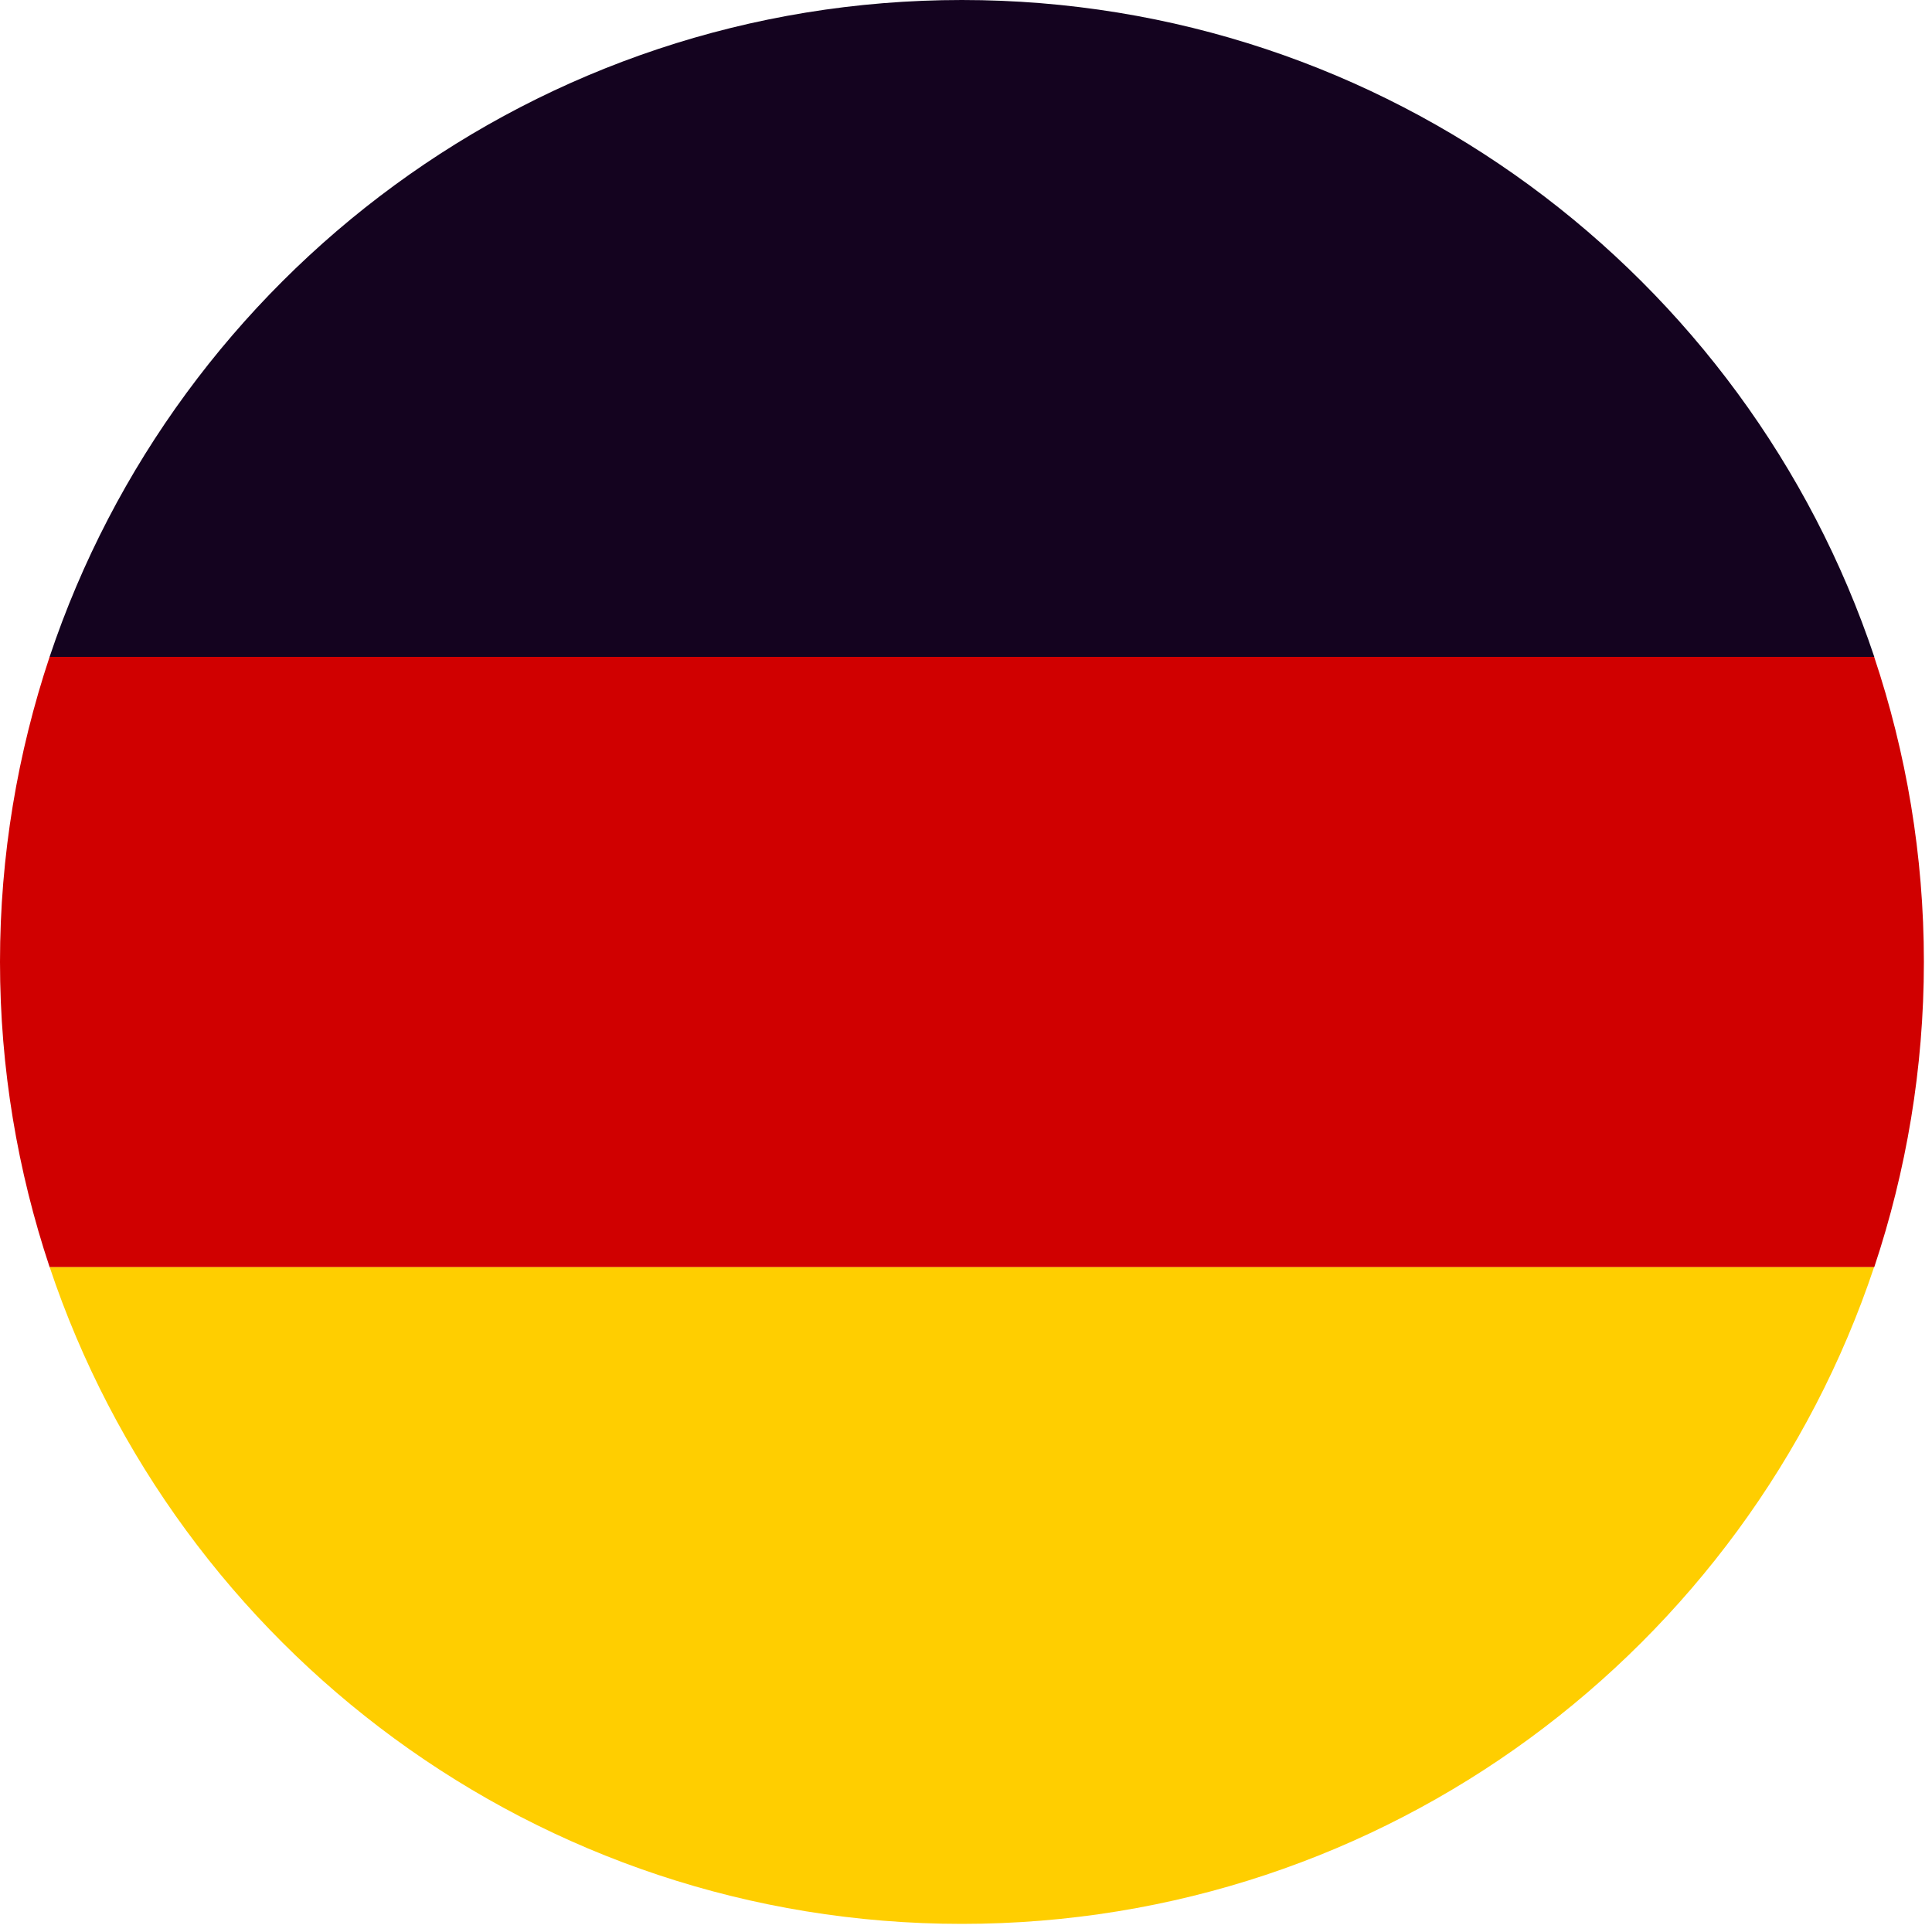
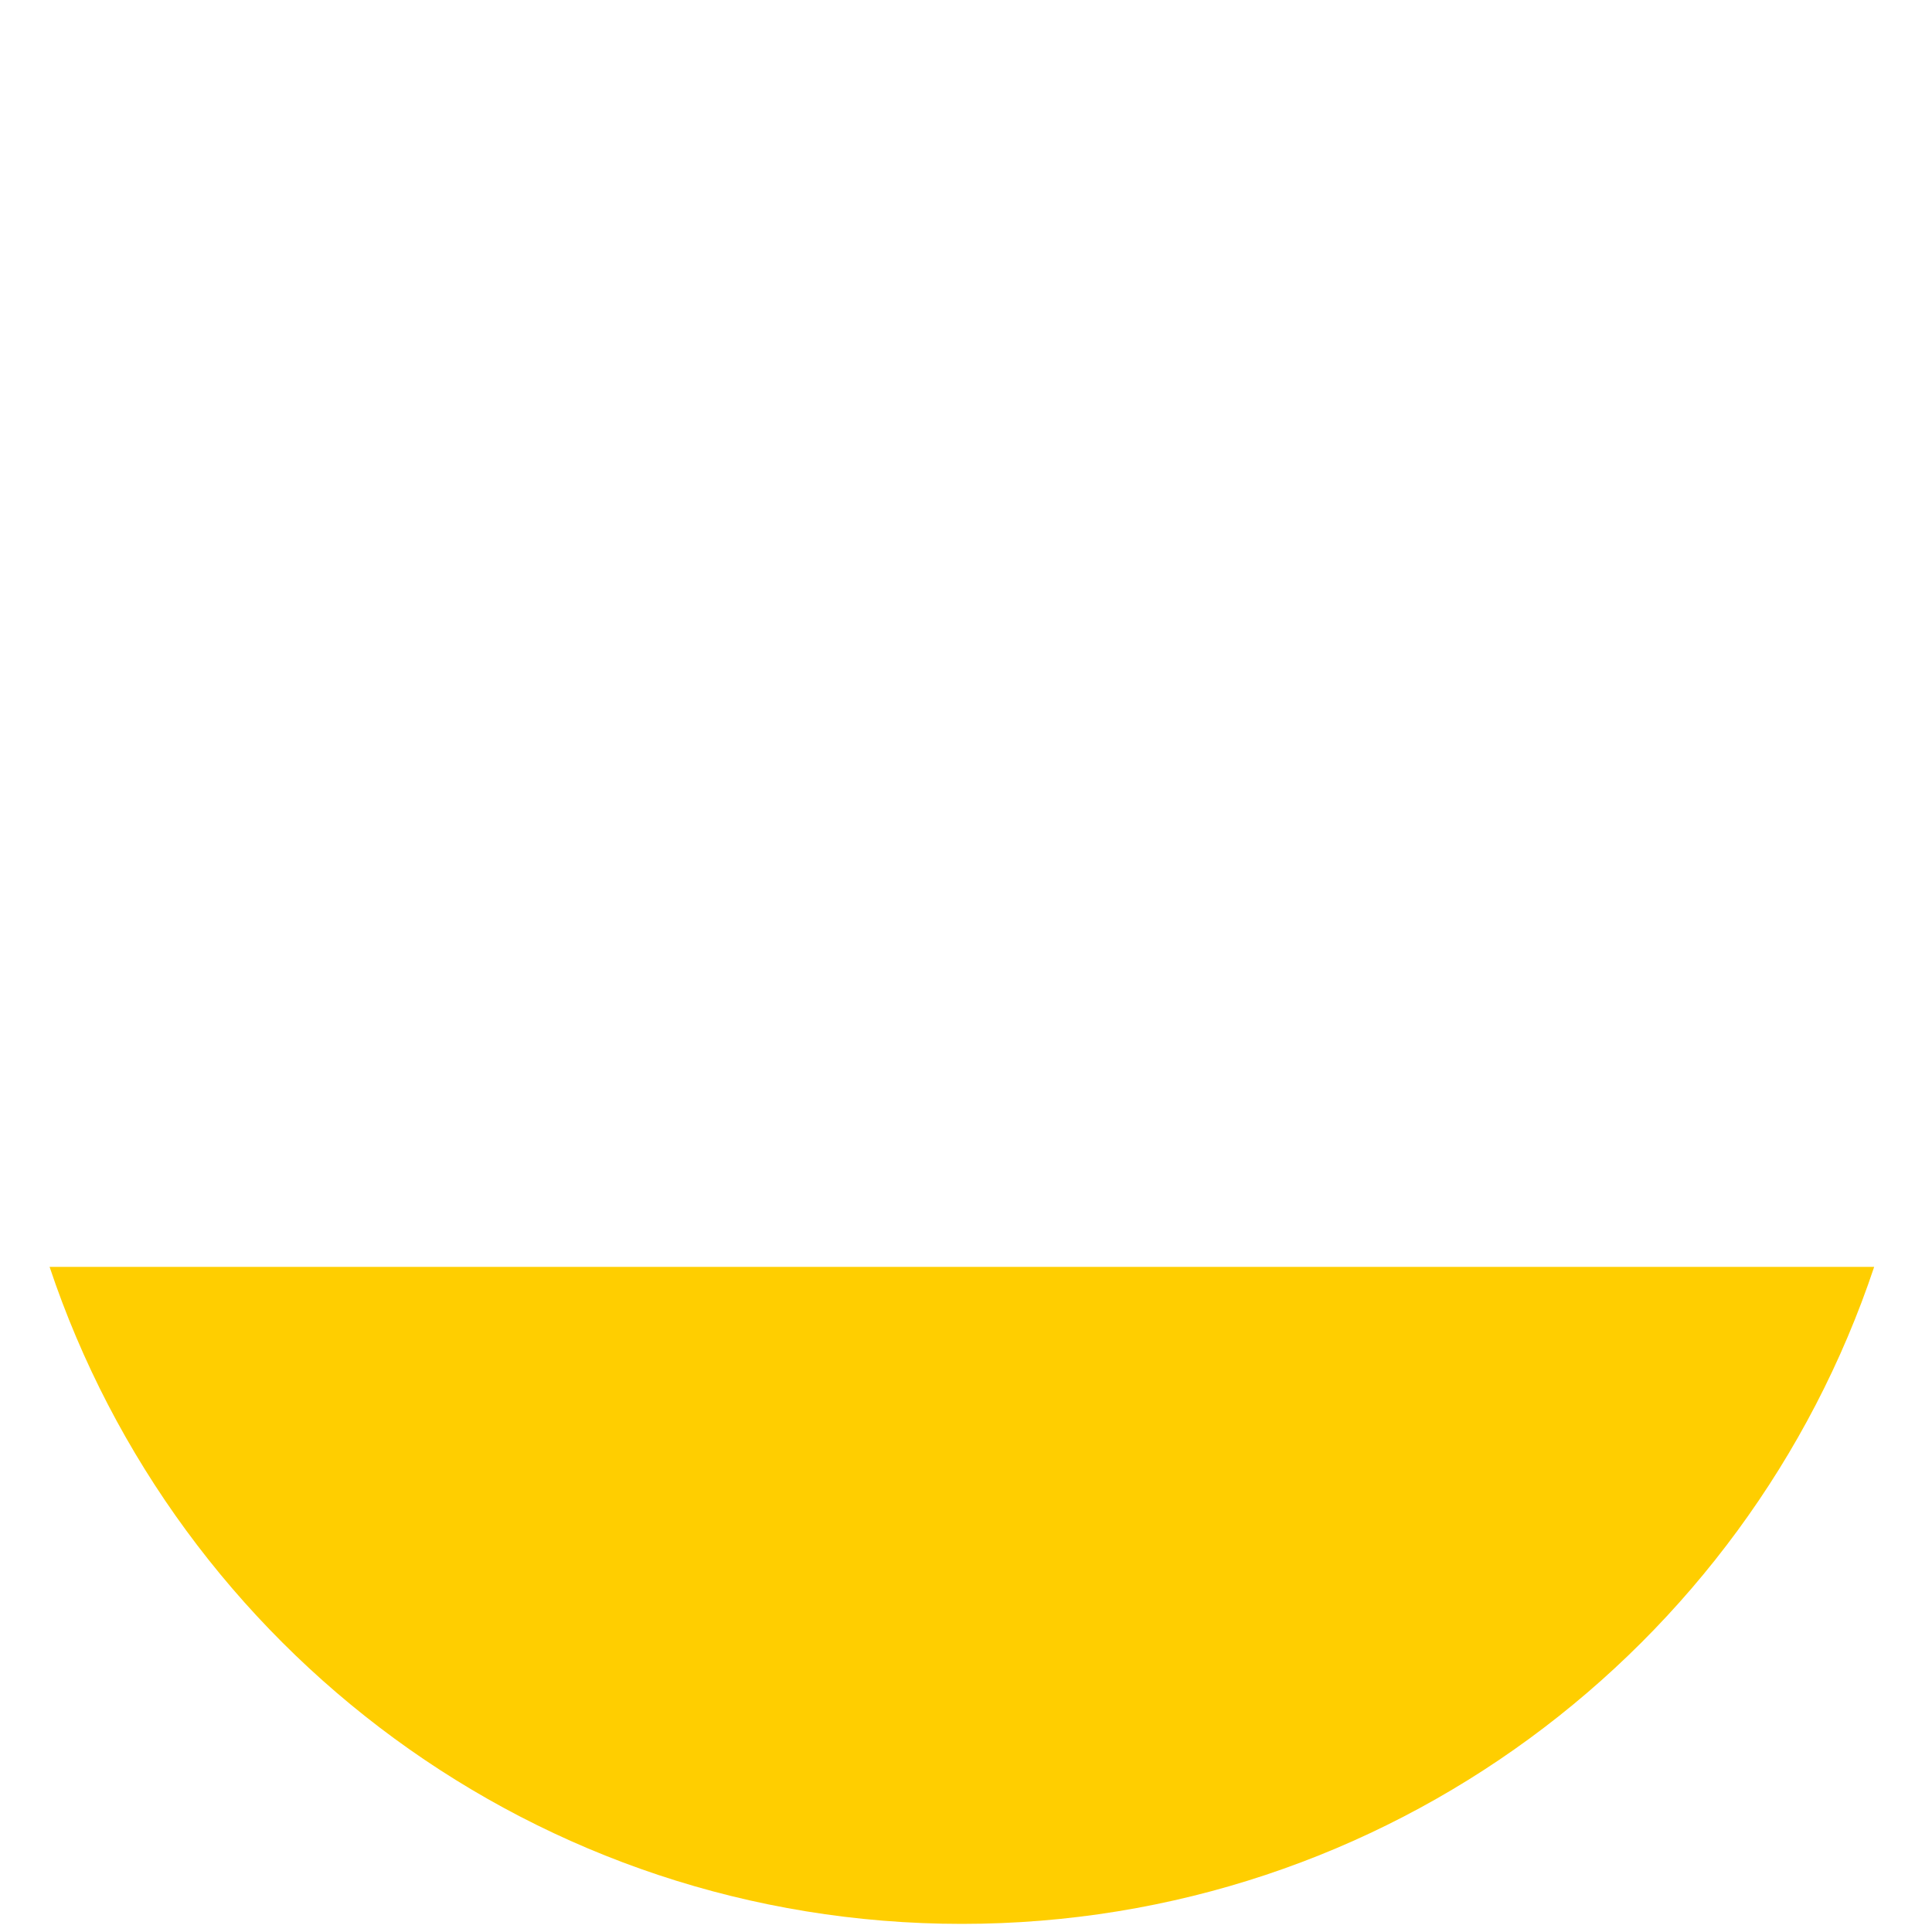
<svg xmlns="http://www.w3.org/2000/svg" width="15px" height="15px" viewBox="0 0 15 15" version="1.1">
  <title>flag austria copy 2</title>
  <desc>Created with Sketch.</desc>
  <defs />
  <g id="Immo" stroke="none" stroke-width="1" fill="none" fill-rule="evenodd">
    <g id="03-Immoblilien-Suche---Filter-Standort" transform="translate(-843, -550)">
      <g id="Leistungsübersicht" transform="translate(82, 412)">
        <g id="Filter--offen">
          <g id="Dropdown-Standorte" transform="translate(376, 0)">
            <g id="flag-germany" transform="translate(385, 138)">
              <g id="flag-austria">
-                 <path d="M7.468,0 C4.172,0 1.376,2.137 0.385,5.1 L14.552,5.1 C13.561,2.137 10.765,0 7.468,0 Z" id="Shape" fill="#14031F" fill-rule="nonzero" />
                <path d="M7.468,14.937 C10.765,14.937 13.561,12.8 14.551,9.836 L0.385,9.836 C1.376,12.8 4.172,14.937 7.468,14.937 Z" id="Shape" fill="#FFCE00" fill-rule="nonzero" />
-                 <path d="M14.937,7.468 C14.937,6.64 14.8,5.845 14.551,5.1 L0.385,5.1 C0.137,5.845 0,6.64 0,7.468 C0,8.296 0.137,9.092 0.385,9.837 L14.552,9.837 C14.8,9.092 14.937,8.296 14.937,7.468 Z" id="Shape" fill="#D00000" fill-rule="nonzero" />
              </g>
            </g>
          </g>
        </g>
      </g>
    </g>
  </g>
</svg>